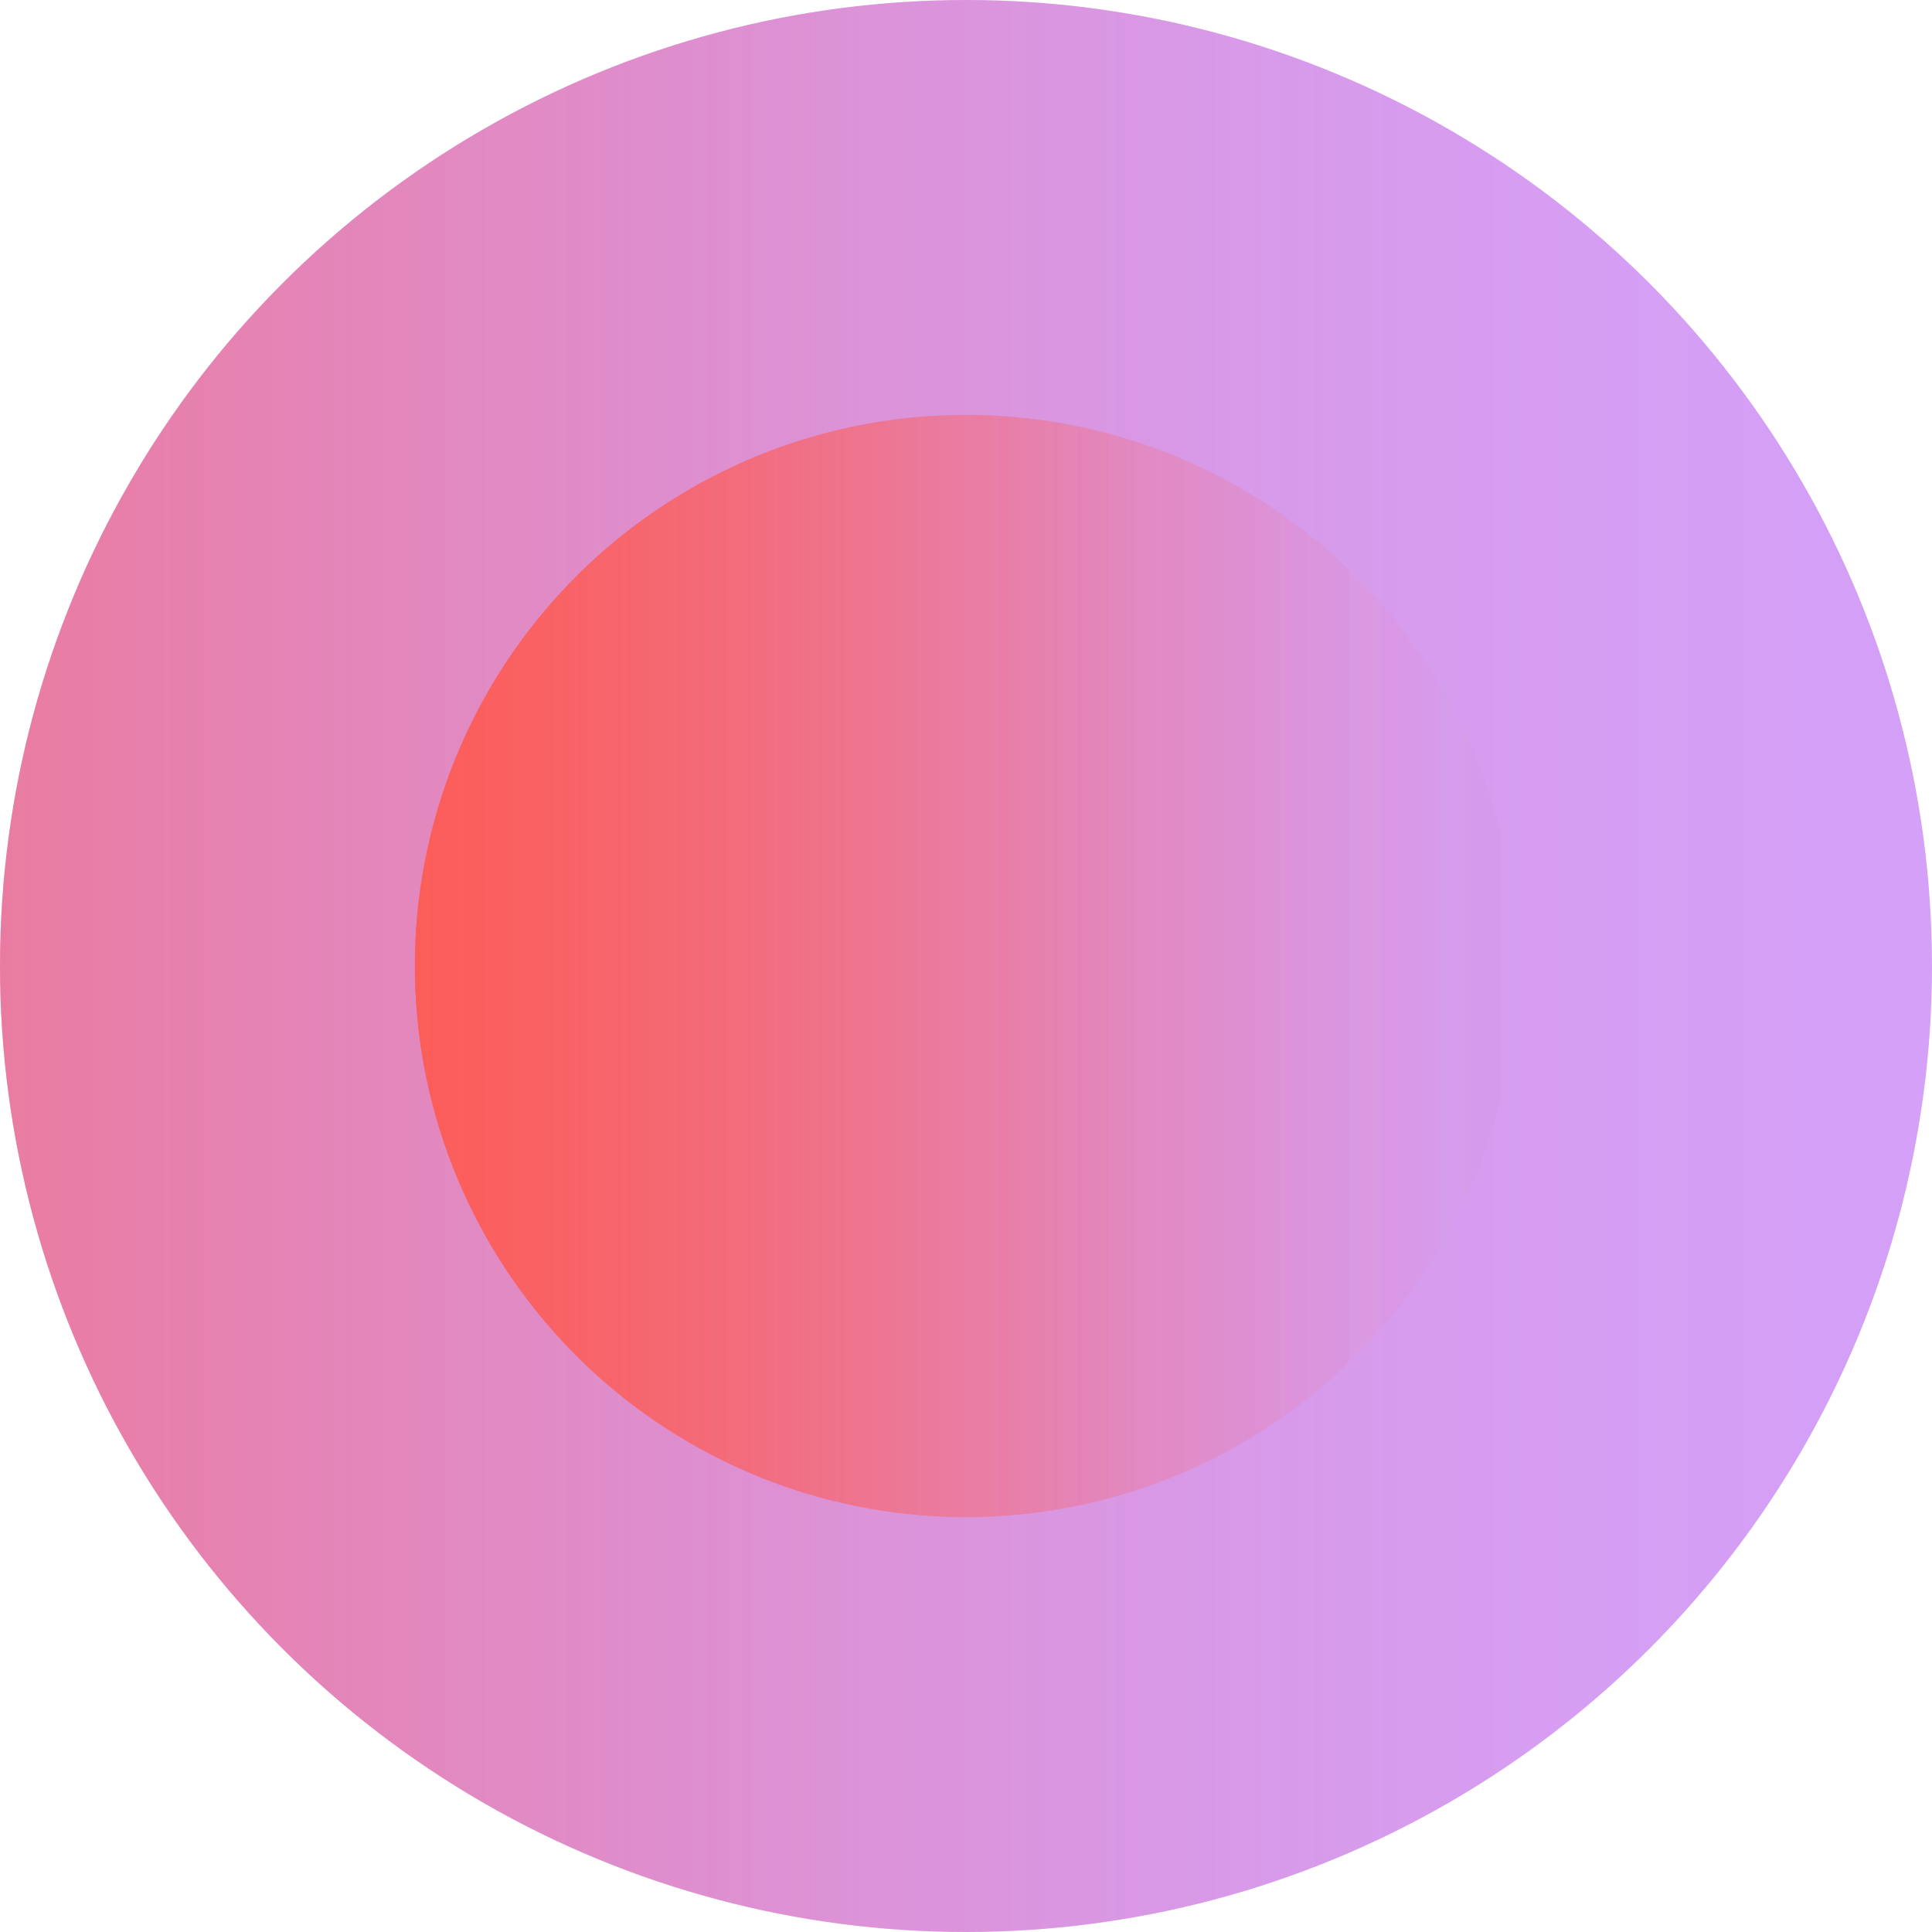
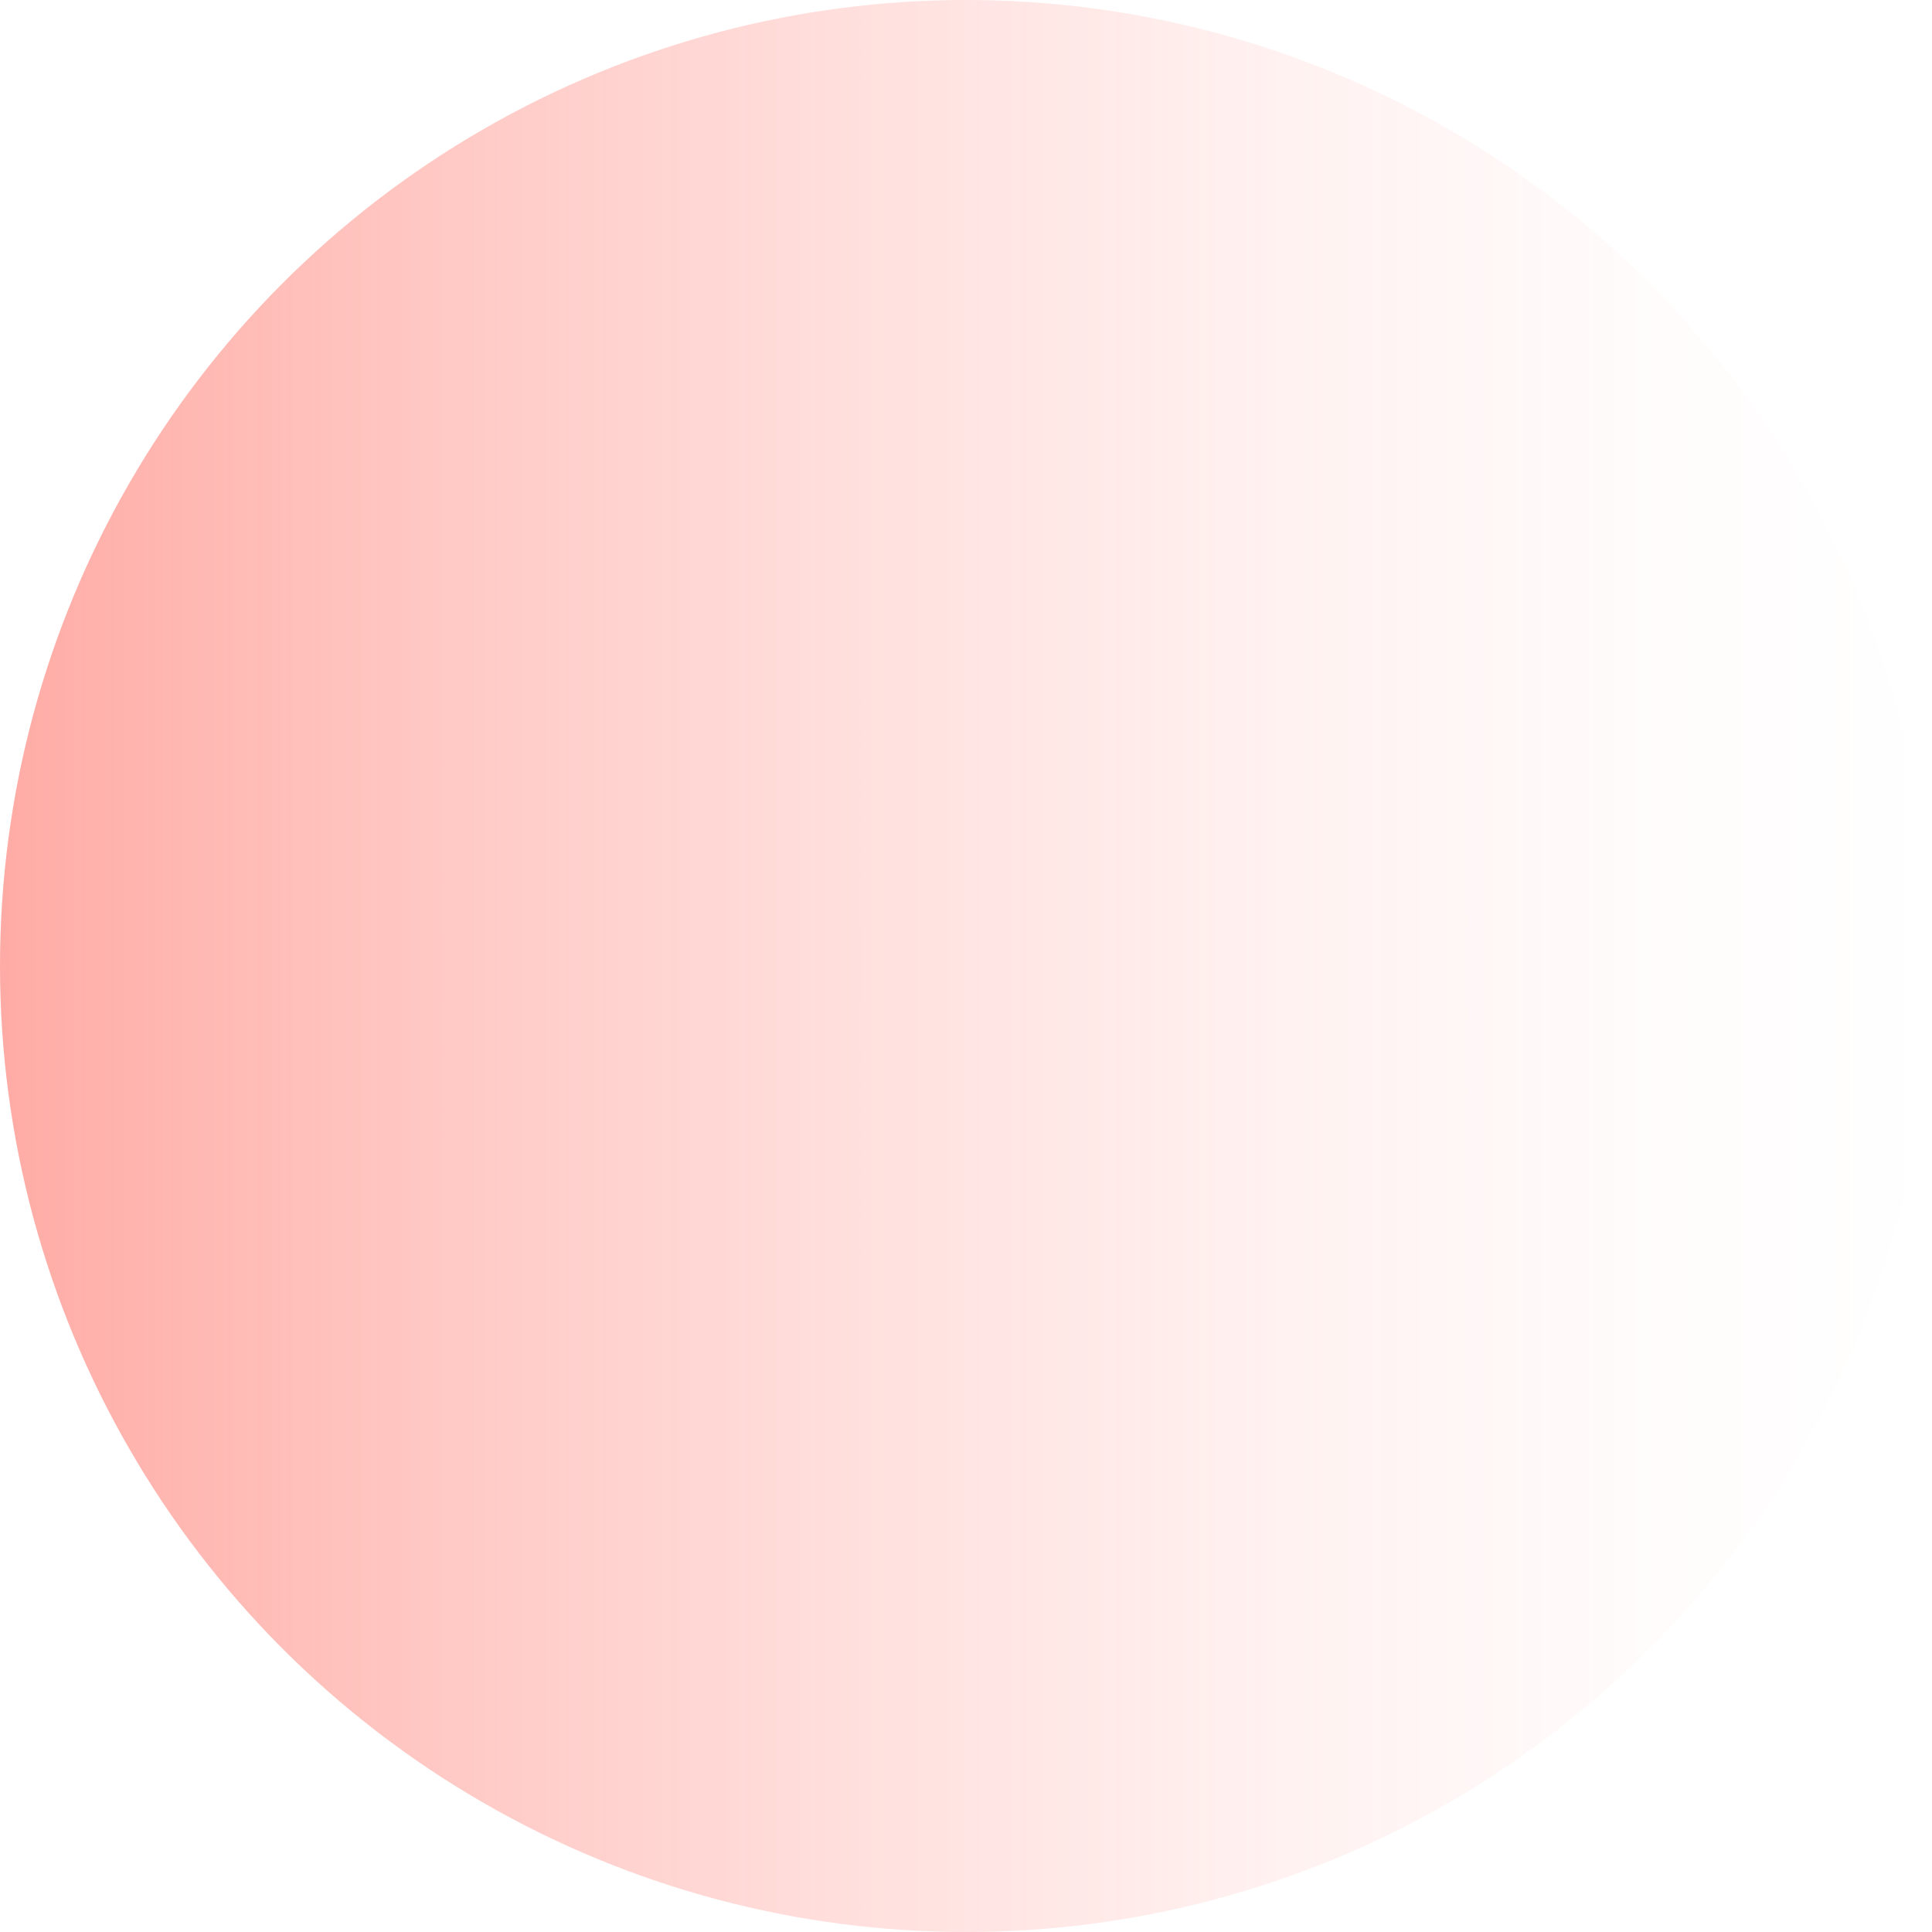
<svg xmlns="http://www.w3.org/2000/svg" xmlns:xlink="http://www.w3.org/1999/xlink" viewBox="0 0 60.464 60.464">
  <defs>
    <linearGradient id="a" x1="12.984" y1="30.232" x2="47.48" y2="30.232" gradientUnits="userSpaceOnUse">
      <stop offset="0" stop-color="#ff574a" stop-opacity="0.5" />
      <stop offset="0.011" stop-color="#ff574a" stop-opacity="0.49" />
      <stop offset="0.238" stop-color="#ff574a" stop-opacity="0.316" />
      <stop offset="0.457" stop-color="#ff574a" stop-opacity="0.179" />
      <stop offset="0.662" stop-color="#ff574a" stop-opacity="0.08" />
      <stop offset="0.849" stop-color="#ff574a" stop-opacity="0.021" />
      <stop offset="1" stop-color="#ff574a" stop-opacity="0" />
    </linearGradient>
    <linearGradient id="d" x1="0" y1="30.232" x2="60.464" y2="30.232" xlink:href="#a" />
  </defs>
  <title>approach4-glower</title>
-   <circle cx="30.232" cy="30.232" r="30.232" style="fill:#a231ef;opacity:0.46" />
-   <circle cx="30.232" cy="30.232" r="17.248" style="fill:url(#a)" />
-   <circle cx="30.232" cy="30.232" r="17.248" style="fill:url(#a)" />
-   <circle cx="30.232" cy="30.232" r="17.248" style="fill:url(#a)" />
  <circle cx="30.232" cy="30.232" r="30.232" style="fill:url(#d)" />
</svg>